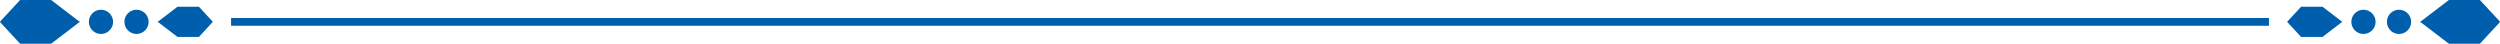
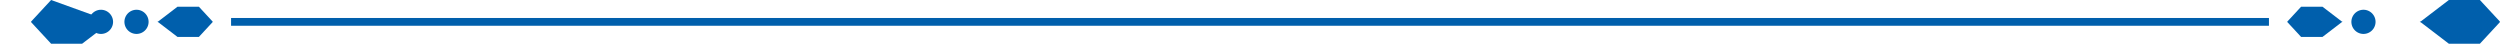
<svg xmlns="http://www.w3.org/2000/svg" width="308.77" height="5.401" viewBox="0 0 308.77 5.401">
  <g id="グループ_792" data-name="グループ 792" transform="translate(-10602.177 -5779.269)">
    <g id="グループ_791" data-name="グループ 791">
      <g id="グループ_787" data-name="グループ 787">
        <g id="グループ_786" data-name="グループ 786">
          <g id="グループ_785" data-name="グループ 785">
            <g id="グループ_784" data-name="グループ 784">
              <rect id="長方形_254" data-name="長方形 254" width="251.694" height="0.96" transform="translate(10630.716 5781.49)" fill="#005fac" />
            </g>
          </g>
        </g>
      </g>
      <g id="グループ_790" data-name="グループ 790">
        <g id="グループ_788" data-name="グループ 788">
          <path id="パス_3102" data-name="パス 3102" d="M10614.65,5780.475a1.492,1.492,0,1,0,1.492,1.494A1.5,1.5,0,0,0,10614.65,5780.475Z" fill="#005fac" />
          <path id="パス_3103" data-name="パス 3103" d="M10619.036,5780.475a1.492,1.492,0,1,0,1.493,1.494A1.492,1.492,0,0,0,10619.036,5780.475Z" fill="#005fac" />
-           <path id="パス_3104" data-name="パス 3104" d="M10608.49,5779.269h-3.829l-2.438,2.628-.046.074.046.069,2.438,2.63h3.829l3.442-2.63.157-.069-.157-.074Z" fill="#005fac" />
+           <path id="パス_3104" data-name="パス 3104" d="M10608.49,5779.269l-2.438,2.628-.046.074.046.069,2.438,2.63h3.829l3.442-2.63.157-.069-.157-.074Z" fill="#005fac" />
          <path id="パス_3105" data-name="パス 3105" d="M10626.742,5780.1h-2.645l-2.374,1.815-.106.052.106.047,2.374,1.815h2.645l1.68-1.815.034-.047-.034-.052Z" fill="#005fac" />
        </g>
        <g id="グループ_789" data-name="グループ 789">
-           <path id="パス_3106" data-name="パス 3106" d="M10898.477,5780.475a1.492,1.492,0,1,0,1.492,1.494A1.494,1.494,0,0,0,10898.477,5780.475Z" fill="#005fac" />
          <path id="パス_3107" data-name="パス 3107" d="M10894.086,5780.475a1.492,1.492,0,1,0,1.491,1.494A1.494,1.494,0,0,0,10894.086,5780.475Z" fill="#005fac" />
          <path id="パス_3108" data-name="パス 3108" d="M10908.464,5779.269h-3.832l-3.444,2.628-.153.074.153.069,3.444,2.63h3.832l2.438-2.63.045-.069-.045-.074Z" fill="#005fac" />
          <path id="パス_3109" data-name="パス 3109" d="M10889.024,5780.1h-2.644l-1.681,1.815-.035.052.035.047,1.681,1.815h2.644l2.373-1.815.107-.047-.107-.052Z" fill="#005fac" />
        </g>
      </g>
    </g>
  </g>
</svg>